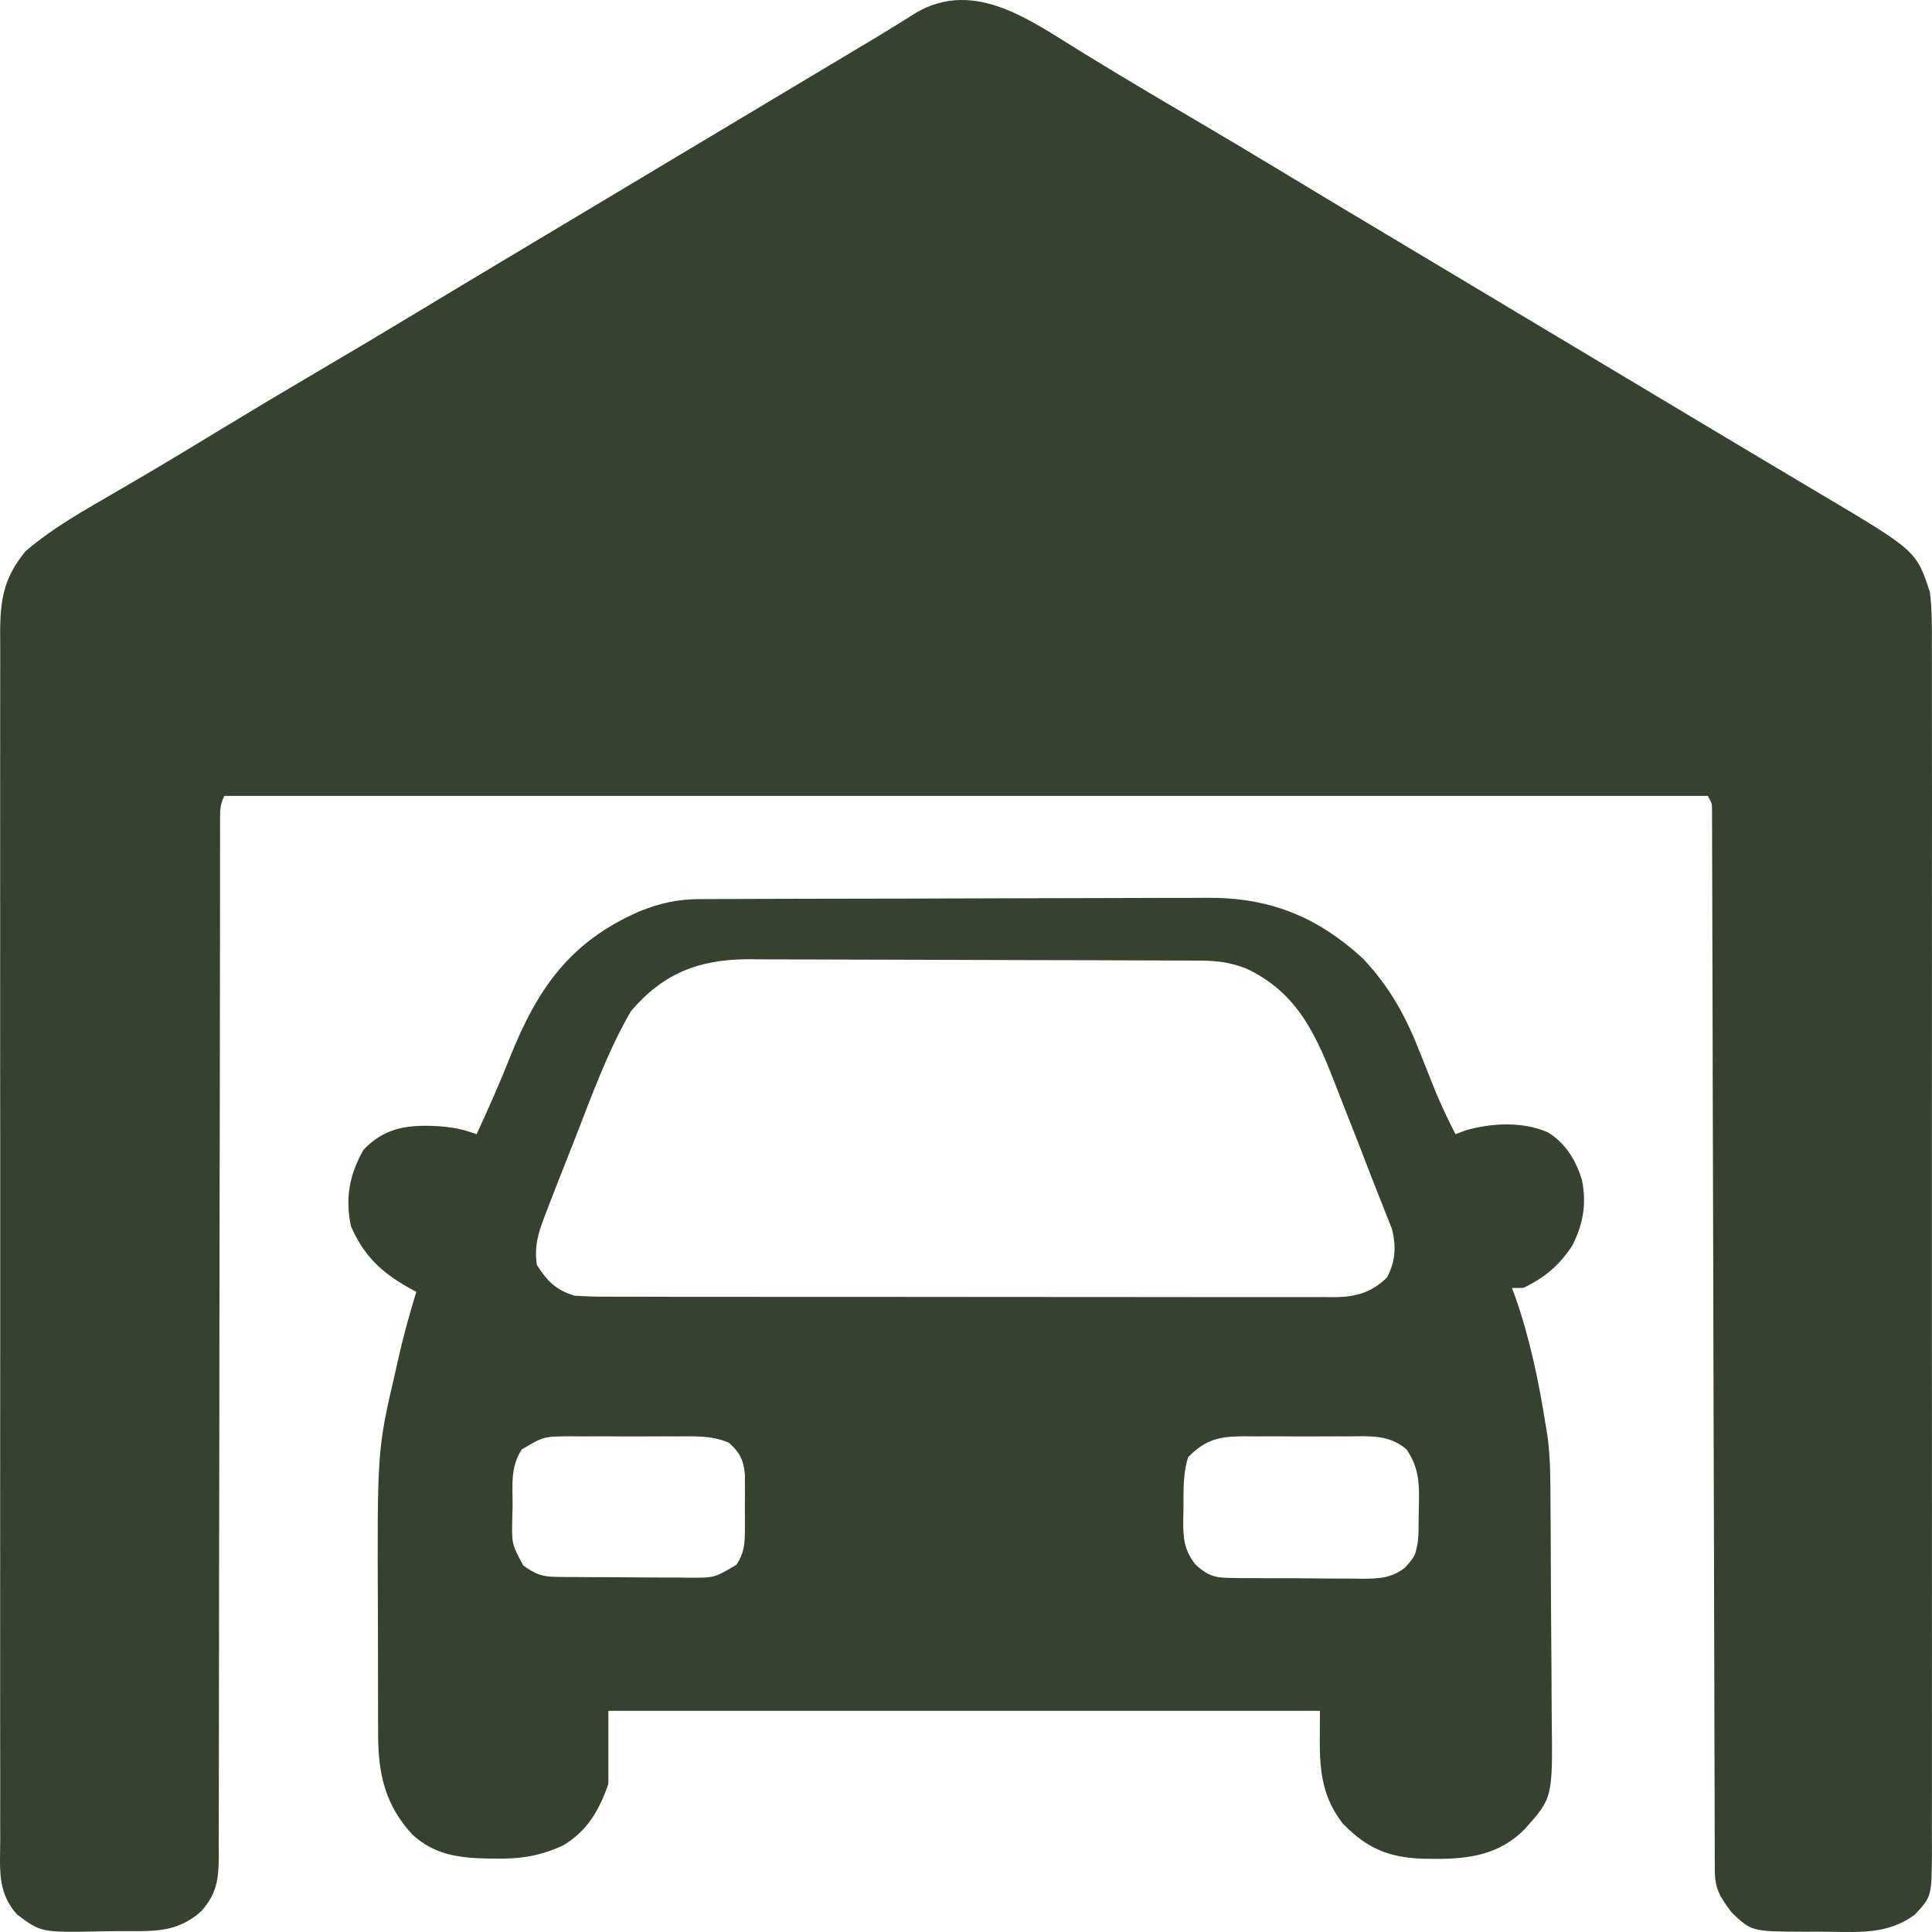
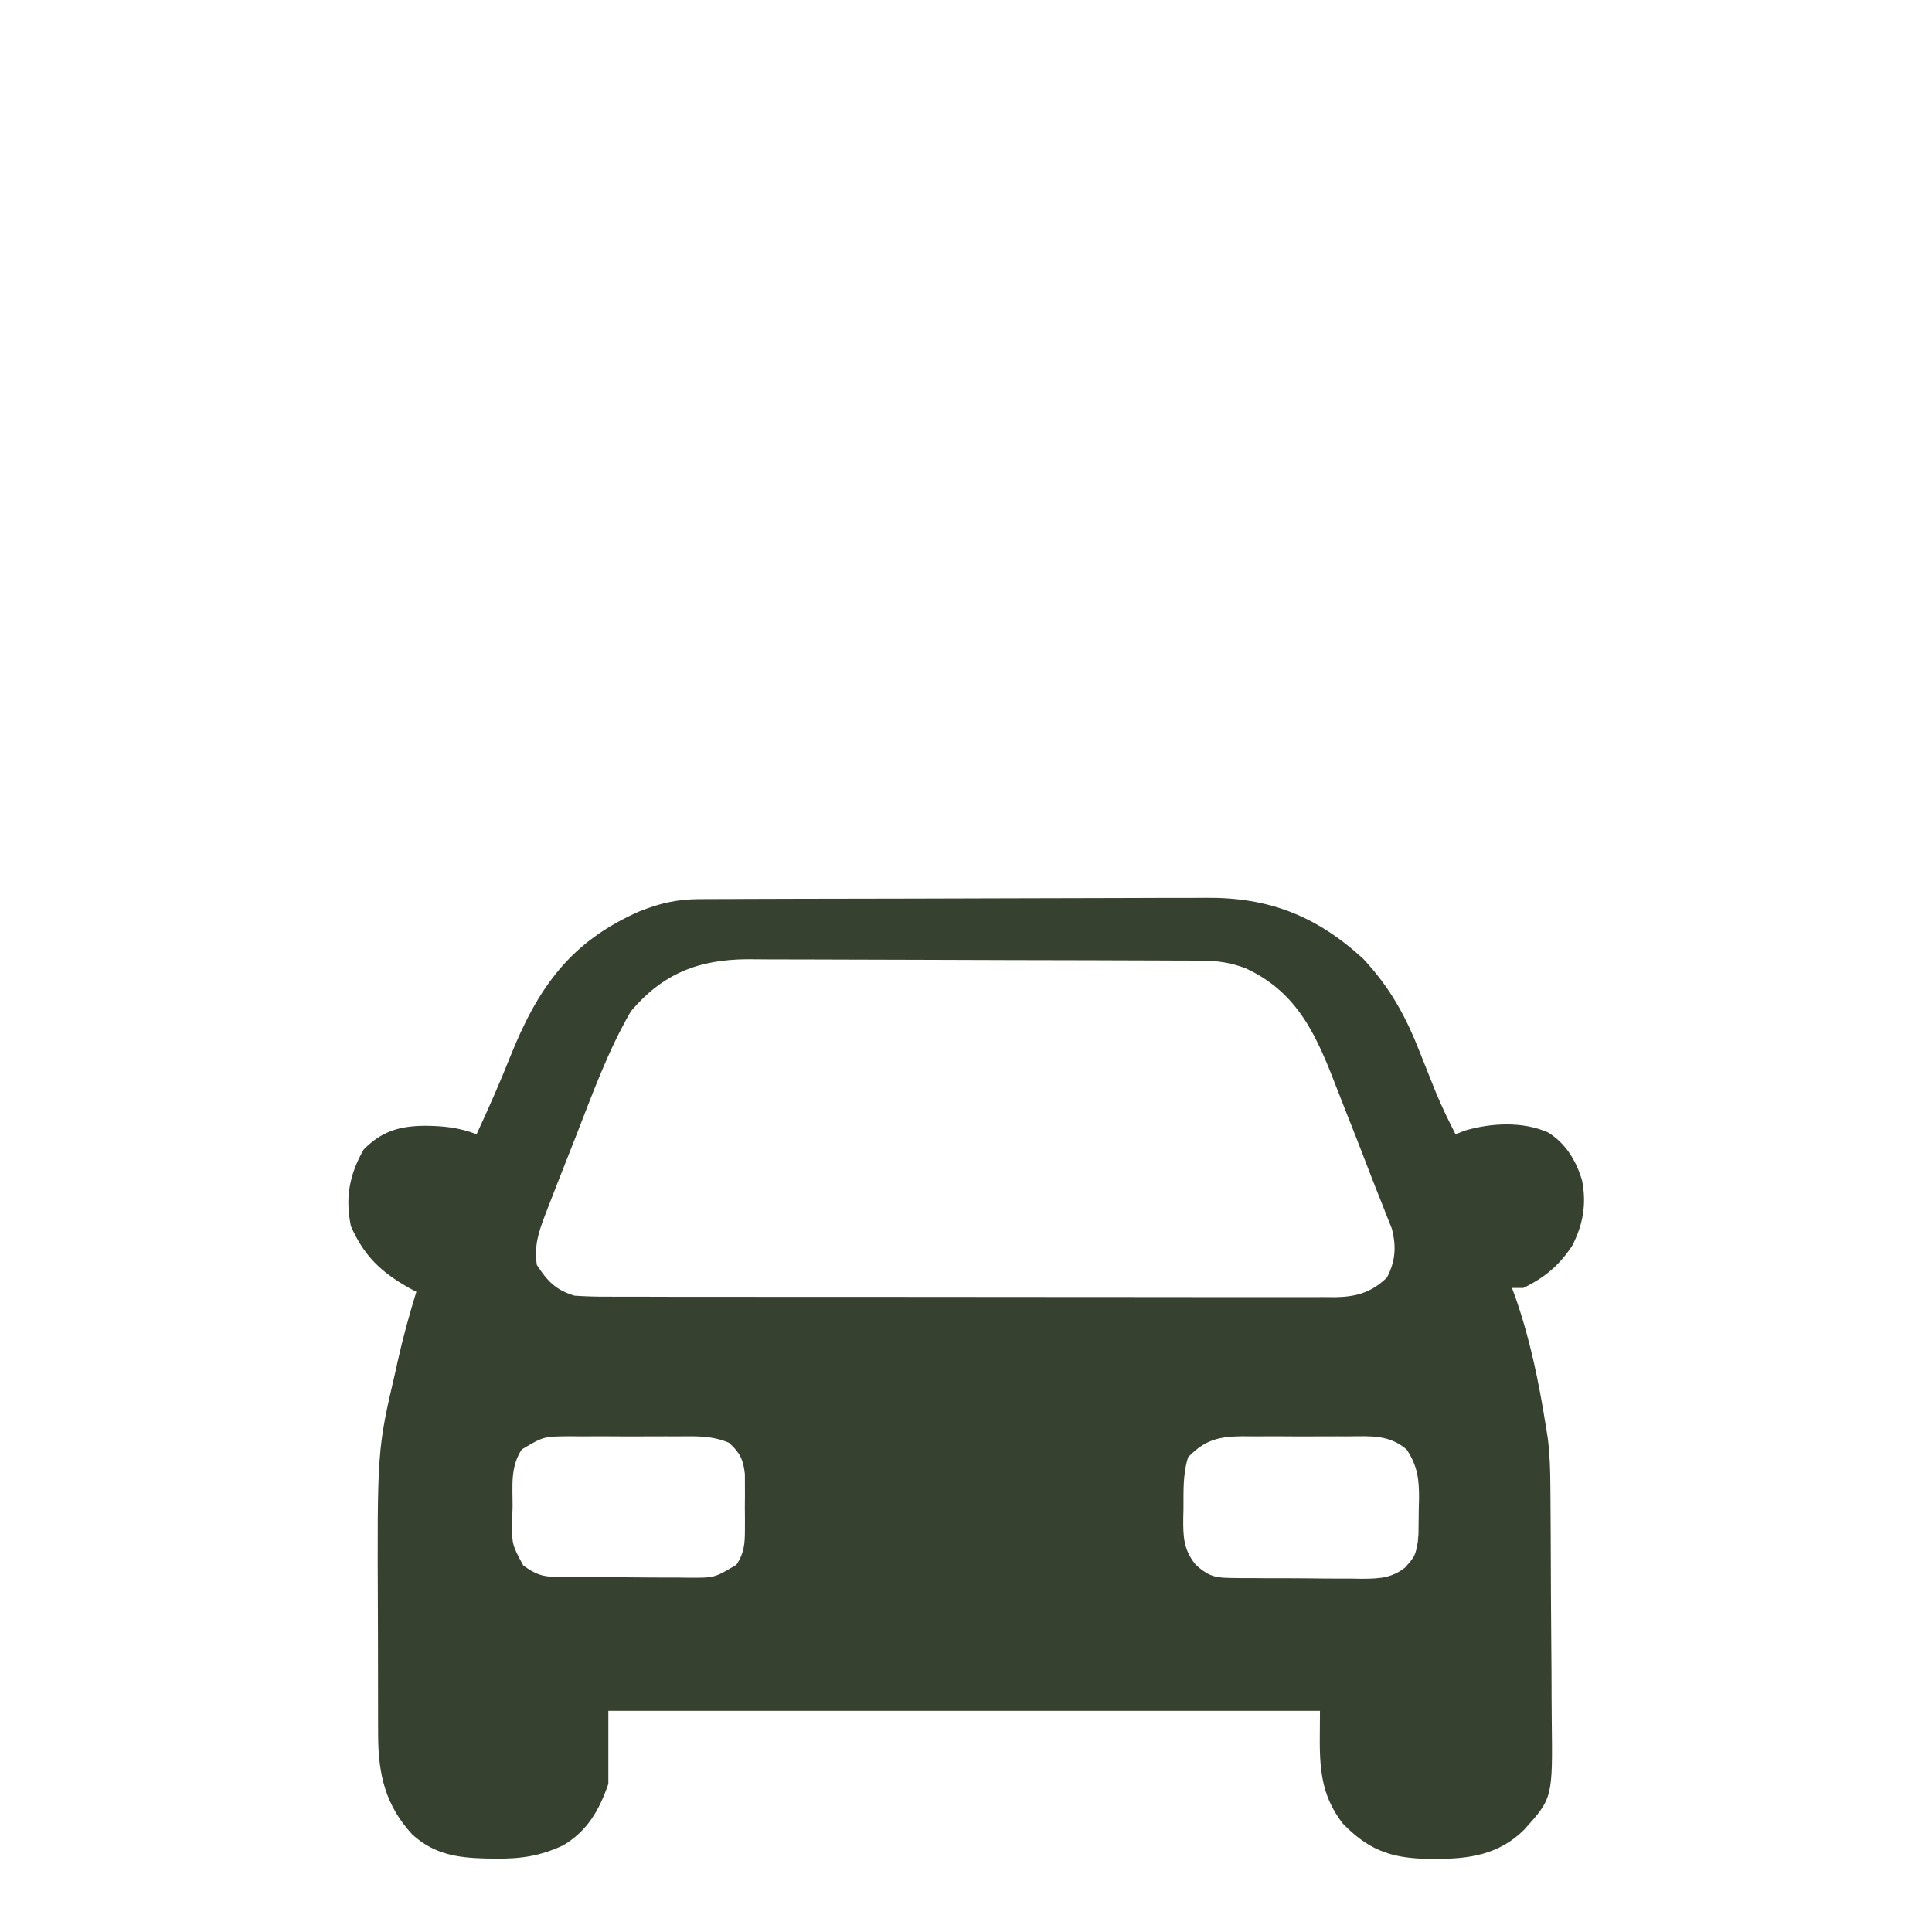
<svg xmlns="http://www.w3.org/2000/svg" width="60" height="60" viewBox="0 0 60 60" fill="none">
-   <path d="M33.568 1.601C33.848 1.772 34.129 1.942 34.41 2.113C34.481 2.156 34.552 2.2 34.625 2.244C35.353 2.686 36.086 3.118 36.82 3.548C37.844 4.149 38.864 4.756 39.88 5.371C40.758 5.903 41.639 6.431 42.52 6.958C42.627 7.022 42.627 7.022 42.737 7.088C43.101 7.306 43.465 7.523 43.83 7.741C44.471 8.125 45.111 8.508 45.751 8.891C46.104 9.103 46.457 9.314 46.81 9.525C46.952 9.61 47.093 9.694 47.234 9.779C47.304 9.821 47.374 9.862 47.446 9.906C51.473 12.316 51.473 12.316 51.685 12.443C51.826 12.527 51.968 12.612 52.109 12.697C52.46 12.907 52.812 13.117 53.163 13.328C53.82 13.721 54.477 14.114 55.136 14.506C55.444 14.689 55.751 14.873 56.059 15.056C56.205 15.143 56.351 15.23 56.496 15.316C59.515 17.107 59.515 17.107 59.935 18.39C60.003 18.937 59.999 19.48 59.995 20.032C59.995 20.198 59.996 20.365 59.997 20.532C59.999 20.989 59.998 21.445 59.997 21.902C59.996 22.395 59.997 22.888 59.998 23.381C60.001 24.346 60 25.311 59.999 26.276C59.998 27.06 59.998 27.845 59.998 28.629C59.998 28.741 59.998 28.852 59.998 28.967C59.998 29.194 59.999 29.421 59.999 29.648C60 31.774 59.999 33.9 59.996 36.027C59.994 37.852 59.994 39.676 59.996 41.501C59.999 43.62 60 45.739 59.998 47.858C59.998 48.084 59.998 48.31 59.998 48.536C59.998 48.647 59.998 48.758 59.998 48.873C59.998 49.656 59.998 50.44 59.999 51.223C60.001 52.178 60 53.133 59.998 54.087C59.996 54.574 59.996 55.061 59.998 55.548C59.999 55.994 59.998 56.44 59.996 56.886C59.995 57.123 59.996 57.361 59.998 57.599C59.987 58.897 59.987 58.897 59.468 59.46C58.667 60.057 57.804 60.007 56.852 59.993C56.588 59.989 56.325 59.99 56.061 59.992C54.398 59.985 54.398 59.985 53.78 59.396C53.419 58.913 53.256 58.671 53.255 58.069C53.254 57.952 53.254 57.834 53.253 57.713C53.253 57.583 53.253 57.453 53.253 57.319C53.252 57.112 53.252 57.112 53.251 56.902C53.25 56.519 53.249 56.136 53.249 55.753C53.248 55.341 53.247 54.928 53.245 54.516C53.243 53.801 53.242 53.086 53.24 52.371C53.238 51.337 53.235 50.303 53.232 49.269C53.227 47.59 53.222 45.913 53.218 44.234C53.218 44.134 53.218 44.034 53.217 43.93C53.215 43.115 53.213 42.299 53.211 41.484C53.209 40.771 53.208 40.058 53.206 39.345C53.206 39.245 53.206 39.145 53.205 39.041C53.201 37.37 53.196 35.698 53.191 34.027C53.188 32.995 53.186 31.963 53.184 30.931C53.182 30.224 53.18 29.518 53.178 28.811C53.177 28.403 53.176 27.995 53.175 27.586C53.174 27.145 53.173 26.703 53.171 26.261C53.171 26.131 53.171 26.001 53.171 25.867C53.171 25.749 53.17 25.632 53.169 25.511C53.169 25.358 53.169 25.358 53.169 25.201C53.169 24.948 53.169 24.948 53.037 24.717C37.834 24.717 22.63 24.717 6.967 24.717C6.825 25.006 6.835 25.187 6.835 25.509C6.834 25.685 6.834 25.685 6.834 25.865C6.834 25.995 6.834 26.124 6.834 26.258C6.834 26.395 6.834 26.532 6.833 26.674C6.833 27.056 6.833 27.438 6.833 27.82C6.833 28.231 6.832 28.643 6.832 29.054C6.831 29.768 6.83 30.481 6.83 31.195C6.829 32.322 6.827 33.45 6.825 34.577C6.824 34.963 6.824 35.349 6.823 35.734C6.823 35.879 6.823 35.879 6.822 36.026C6.82 37.124 6.818 38.221 6.816 39.319C6.816 39.419 6.816 39.52 6.816 39.623C6.813 41.249 6.812 42.876 6.811 44.502C6.81 46.171 6.808 47.84 6.803 49.508C6.801 50.538 6.8 51.568 6.8 52.598C6.801 53.303 6.799 54.009 6.797 54.715C6.795 55.122 6.795 55.529 6.796 55.937C6.797 56.378 6.795 56.82 6.793 57.261C6.794 57.454 6.794 57.454 6.796 57.651C6.788 58.373 6.736 58.791 6.265 59.34C5.486 60.058 4.701 59.967 3.706 59.972C3.527 59.974 3.349 59.976 3.171 59.98C1.277 60.017 1.277 60.017 0.535 59.46C-0.091 58.78 0.002 58.024 0.008 57.132C0.008 56.965 0.007 56.799 0.006 56.632C0.004 56.176 0.005 55.719 0.007 55.263C0.008 54.77 0.006 54.277 0.005 53.784C0.003 52.819 0.003 51.854 0.004 50.889C0.005 50.105 0.006 49.32 0.005 48.536C0.005 48.424 0.005 48.313 0.005 48.198C0.005 47.971 0.005 47.744 0.004 47.517C0.003 45.391 0.005 43.264 0.007 41.137C0.009 39.312 0.009 37.488 0.007 35.663C0.004 33.544 0.003 31.426 0.005 29.307C0.005 29.081 0.005 28.855 0.005 28.629C0.005 28.518 0.005 28.407 0.005 28.292C0.006 27.509 0.005 26.725 0.004 25.942C0.003 24.987 0.003 24.032 0.005 23.078C0.007 22.59 0.007 22.103 0.006 21.616C0.004 21.17 0.005 20.724 0.007 20.278C0.008 20.041 0.007 19.803 0.005 19.566C0.014 18.553 0.143 17.915 0.791 17.121C1.633 16.395 2.606 15.855 3.561 15.3C3.832 15.142 4.104 14.983 4.375 14.824C4.444 14.783 4.513 14.743 4.585 14.701C5.324 14.266 6.058 13.821 6.791 13.375C7.832 12.743 8.876 12.119 9.926 11.502C10.95 10.902 11.97 10.294 12.986 9.68C13.864 9.148 14.745 8.62 15.627 8.092C15.698 8.05 15.769 8.007 15.843 7.963C16.207 7.745 16.572 7.527 16.936 7.309C17.577 6.926 18.217 6.543 18.858 6.159C19.21 5.948 19.564 5.737 19.916 5.526C20.058 5.441 20.199 5.356 20.34 5.272C20.623 5.103 20.905 4.934 21.188 4.764C21.258 4.723 21.328 4.681 21.4 4.638C21.541 4.553 21.683 4.468 21.824 4.384C22.176 4.173 22.527 3.963 22.879 3.752C23.535 3.36 24.191 2.967 24.848 2.574C25.155 2.391 25.461 2.207 25.768 2.024C25.913 1.937 26.058 1.851 26.203 1.764C26.405 1.643 26.607 1.522 26.809 1.401C26.934 1.327 27.059 1.252 27.188 1.175C27.618 0.916 28.044 0.651 28.469 0.383C30.29 -0.658 32.019 0.65 33.568 1.601Z" fill="#36422F" />
  <path d="M21.728 27.923C21.953 27.922 21.953 27.922 22.183 27.921C22.349 27.92 22.516 27.92 22.682 27.92C22.857 27.919 23.032 27.918 23.207 27.917C23.783 27.915 24.358 27.913 24.933 27.912C25.132 27.912 25.33 27.911 25.529 27.911C26.462 27.909 27.395 27.907 28.328 27.906C29.402 27.905 30.477 27.902 31.552 27.897C32.384 27.893 33.216 27.891 34.047 27.891C34.544 27.891 35.04 27.89 35.536 27.887C36.004 27.884 36.471 27.883 36.939 27.885C37.109 27.885 37.28 27.884 37.451 27.882C39.407 27.864 40.883 28.446 42.331 29.771C43.173 30.67 43.664 31.569 44.113 32.724C44.221 32.994 44.328 33.264 44.436 33.534C44.487 33.66 44.537 33.786 44.589 33.916C44.774 34.364 44.982 34.793 45.202 35.224C45.306 35.184 45.41 35.145 45.517 35.104C46.322 34.873 47.288 34.823 48.067 35.164C48.617 35.496 48.952 36.045 49.133 36.662C49.276 37.401 49.164 38.028 48.827 38.686C48.42 39.305 47.965 39.682 47.307 39.999C47.191 39.999 47.075 39.999 46.956 39.999C46.993 40.099 47.03 40.2 47.068 40.303C47.523 41.609 47.792 42.929 48.009 44.297C48.028 44.42 48.048 44.543 48.069 44.67C48.13 45.168 48.145 45.65 48.148 46.151C48.149 46.25 48.15 46.348 48.151 46.449C48.154 46.772 48.156 47.095 48.157 47.419C48.158 47.529 48.159 47.641 48.159 47.755C48.163 48.342 48.165 48.93 48.166 49.517C48.168 50.001 48.171 50.485 48.176 50.969C48.182 51.556 48.185 52.143 48.186 52.73C48.186 52.953 48.188 53.175 48.191 53.398C48.22 55.837 48.22 55.837 47.339 56.819C46.558 57.599 45.622 57.736 44.574 57.728C44.465 57.728 44.356 57.727 44.244 57.726C43.158 57.696 42.47 57.425 41.702 56.632C40.869 55.553 40.993 54.523 40.993 53.132C33.7 53.132 26.407 53.132 18.893 53.132C18.893 53.88 18.893 54.629 18.893 55.4C18.606 56.226 18.243 56.859 17.49 57.31C16.775 57.64 16.181 57.731 15.4 57.721C15.297 57.72 15.194 57.719 15.087 57.718C14.201 57.694 13.491 57.592 12.808 56.976C11.975 56.075 11.748 55.121 11.743 53.897C11.743 53.743 11.742 53.588 11.741 53.429C11.741 53.262 11.741 53.094 11.741 52.926C11.741 52.751 11.74 52.576 11.74 52.401C11.739 52.034 11.739 51.666 11.739 51.299C11.739 50.927 11.738 50.556 11.736 50.184C11.714 45.03 11.714 45.03 12.279 42.603C12.303 42.494 12.327 42.384 12.352 42.271C12.514 41.543 12.711 40.83 12.93 40.118C12.854 40.078 12.777 40.037 12.699 39.995C11.836 39.507 11.304 39.004 10.898 38.081C10.715 37.201 10.851 36.476 11.293 35.701C11.855 35.128 12.418 34.967 13.193 34.962C13.778 34.966 14.254 35.016 14.801 35.224C15.169 34.429 15.521 33.632 15.845 32.817C16.706 30.666 17.721 29.237 19.868 28.299C20.513 28.044 21.038 27.926 21.728 27.923ZM19.595 31.403C18.879 32.634 18.388 34.002 17.87 35.328C17.792 35.525 17.715 35.722 17.637 35.919C17.43 36.443 17.224 36.967 17.022 37.492C16.973 37.62 16.973 37.62 16.922 37.751C16.717 38.294 16.587 38.699 16.672 39.283C17.003 39.796 17.267 40.064 17.841 40.238C18.174 40.26 18.496 40.271 18.83 40.269C18.979 40.27 18.979 40.27 19.131 40.27C19.463 40.272 19.796 40.271 20.129 40.271C20.367 40.271 20.606 40.272 20.844 40.273C21.492 40.274 22.14 40.274 22.788 40.274C23.329 40.274 23.87 40.274 24.41 40.275C25.686 40.276 26.962 40.276 28.238 40.276C29.554 40.275 30.87 40.276 32.187 40.279C33.317 40.281 34.447 40.282 35.577 40.281C36.252 40.281 36.927 40.281 37.602 40.283C38.236 40.285 38.871 40.284 39.506 40.283C39.739 40.282 39.972 40.283 40.205 40.284C40.523 40.285 40.84 40.284 41.158 40.282C41.297 40.284 41.297 40.284 41.438 40.285C42.099 40.279 42.593 40.146 43.076 39.671C43.339 39.162 43.368 38.707 43.224 38.154C43.166 38.009 43.108 37.864 43.049 37.715C43.017 37.634 42.985 37.552 42.953 37.469C42.883 37.291 42.813 37.114 42.742 36.938C42.626 36.647 42.514 36.355 42.402 36.062C42.2 35.535 41.994 35.01 41.785 34.486C41.7 34.27 41.616 34.054 41.532 33.838C40.904 32.209 40.336 30.834 38.685 30.071C38.212 29.891 37.807 29.836 37.301 29.833C37.169 29.833 37.036 29.832 36.9 29.831C36.755 29.831 36.61 29.83 36.46 29.83C36.307 29.829 36.154 29.828 35.996 29.828C35.489 29.825 34.981 29.824 34.474 29.823C34.298 29.822 34.123 29.822 33.948 29.821C33.125 29.819 32.301 29.817 31.478 29.816C30.53 29.815 29.581 29.812 28.633 29.807C27.899 29.803 27.165 29.802 26.431 29.801C25.993 29.801 25.555 29.8 25.117 29.797C24.704 29.794 24.292 29.794 23.879 29.795C23.658 29.795 23.436 29.793 23.214 29.79C21.705 29.799 20.591 30.228 19.595 31.403ZM16.204 45.013C15.841 45.568 15.922 46.136 15.919 46.789C15.915 46.919 15.911 47.049 15.907 47.183C15.894 47.956 15.894 47.956 16.251 48.618C16.646 48.899 16.837 48.968 17.31 48.972C17.418 48.974 17.526 48.975 17.638 48.976C17.814 48.977 17.814 48.977 17.993 48.977C18.113 48.978 18.233 48.979 18.357 48.98C18.612 48.981 18.867 48.981 19.122 48.982C19.512 48.983 19.901 48.987 20.291 48.991C20.538 48.991 20.786 48.992 21.033 48.992C21.15 48.994 21.266 48.995 21.386 48.997C22.189 49.001 22.189 49.001 22.869 48.595C23.11 48.239 23.133 47.941 23.134 47.513C23.134 47.398 23.134 47.283 23.135 47.165C23.133 46.987 23.133 46.987 23.132 46.804C23.133 46.685 23.134 46.566 23.135 46.443C23.134 46.328 23.134 46.214 23.134 46.095C23.134 45.991 23.133 45.886 23.133 45.779C23.086 45.329 22.973 45.107 22.639 44.807C22.111 44.581 21.613 44.604 21.045 44.608C20.926 44.607 20.806 44.607 20.683 44.607C20.43 44.606 20.177 44.607 19.924 44.609C19.538 44.611 19.151 44.609 18.765 44.606C18.519 44.606 18.273 44.607 18.027 44.608C17.912 44.607 17.797 44.606 17.678 44.605C16.882 44.612 16.882 44.612 16.204 45.013ZM36.9 45.252C36.731 45.775 36.757 46.312 36.754 46.856C36.752 46.958 36.749 47.059 36.747 47.163C36.743 47.738 36.759 48.134 37.134 48.595C37.481 48.909 37.698 48.999 38.159 49.003C38.269 49.005 38.379 49.007 38.493 49.009C38.611 49.009 38.729 49.009 38.851 49.009C38.973 49.01 39.095 49.011 39.221 49.012C39.48 49.013 39.738 49.014 39.997 49.013C40.391 49.013 40.786 49.018 41.181 49.023C41.432 49.024 41.683 49.024 41.935 49.024C42.052 49.026 42.17 49.028 42.291 49.03C42.817 49.025 43.212 49.017 43.638 48.68C43.95 48.323 43.95 48.323 44.033 47.879C44.039 47.8 44.045 47.72 44.052 47.639C44.057 47.365 44.06 47.092 44.062 46.819C44.065 46.725 44.067 46.63 44.07 46.533C44.073 45.94 44.022 45.518 43.682 45.013C43.136 44.548 42.561 44.603 41.884 44.608C41.767 44.607 41.65 44.607 41.529 44.607C41.282 44.606 41.035 44.607 40.788 44.609C40.41 44.611 40.032 44.609 39.654 44.606C39.413 44.606 39.172 44.607 38.932 44.608C38.819 44.607 38.706 44.606 38.59 44.605C37.856 44.613 37.434 44.708 36.9 45.252Z" fill="#36422F" />
</svg>